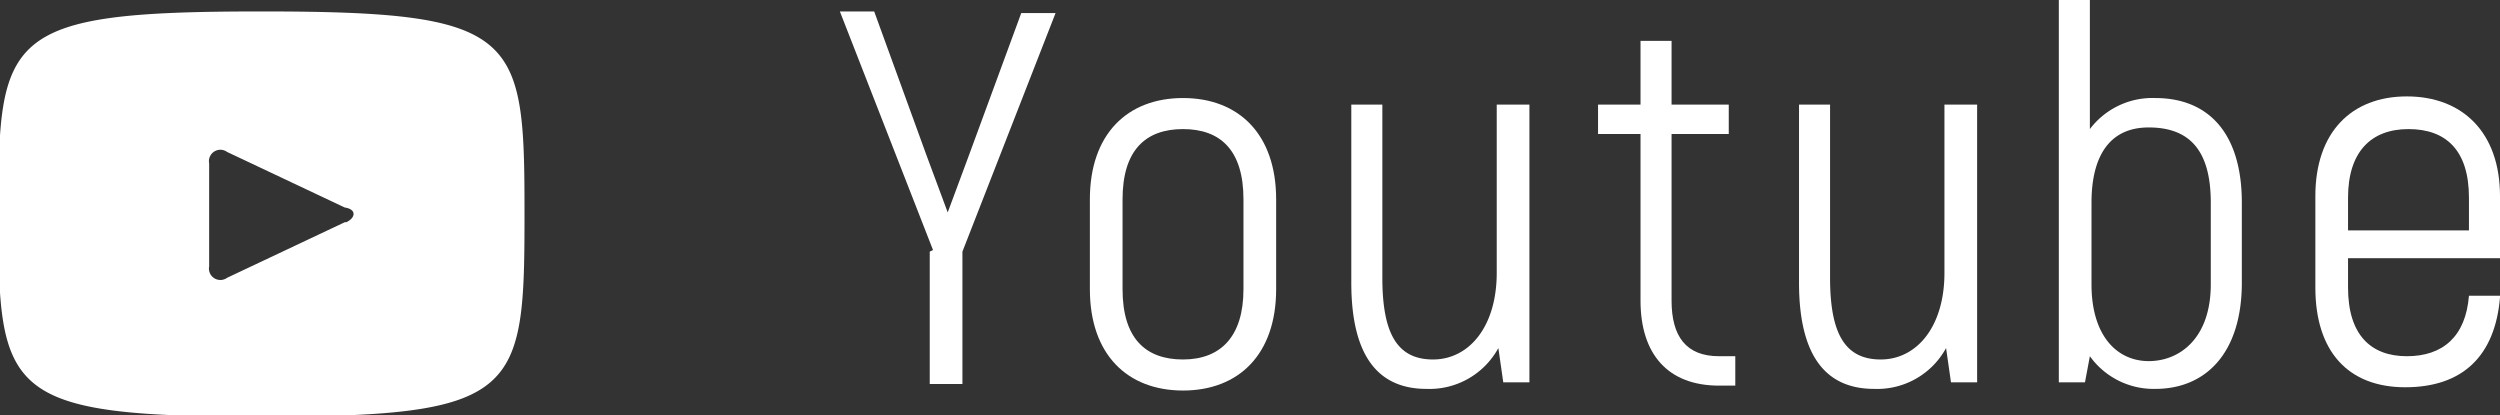
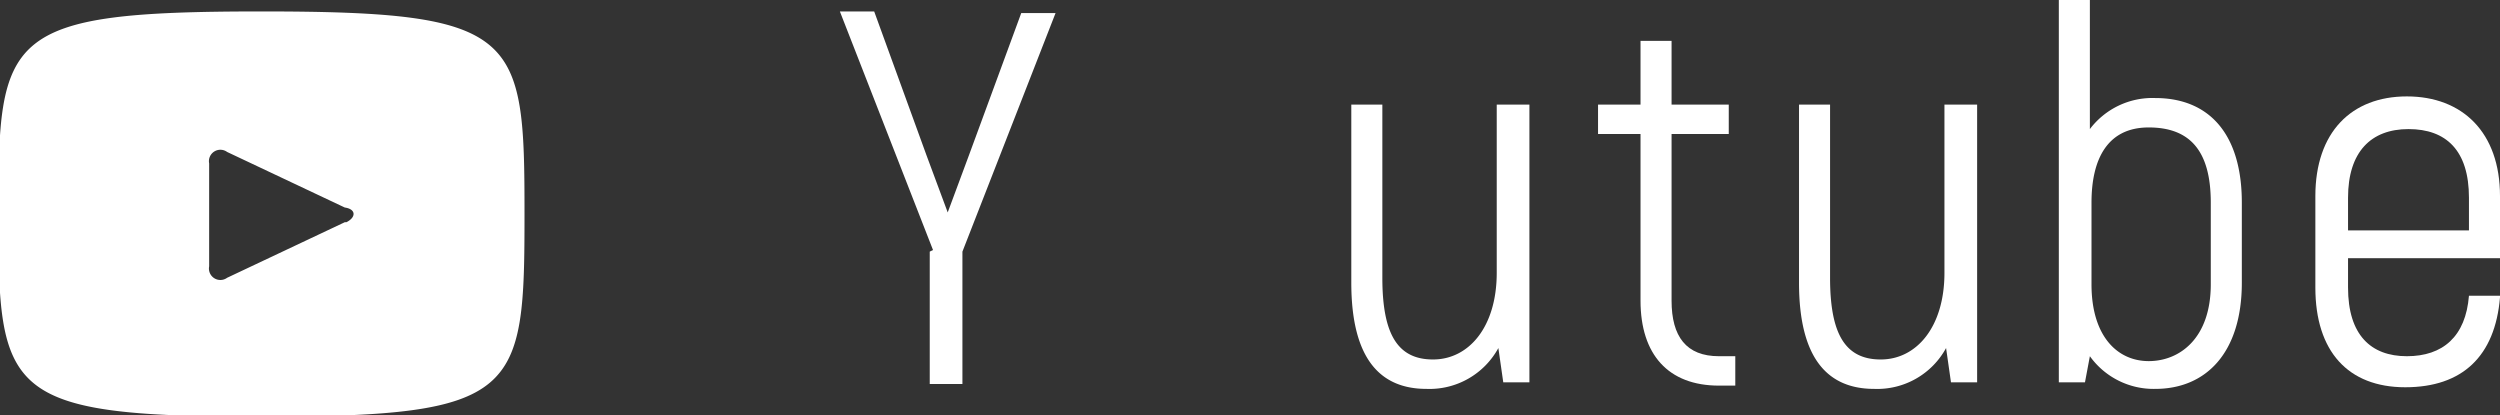
<svg xmlns="http://www.w3.org/2000/svg" id="フッター" viewBox="0 0 153 25.4">
  <rect x="0" y="0" width="153" height="25.4" fill="#333333" stroke="none" />
  <defs>
    <style>.cls-1{fill:#FFF;}</style>
  </defs>
  <title>t_youtube</title>
  <path class="cls-1" d="M616.5,3301.1l-5.7-14.6h2.1l3.2,8.8,1.3,3.5,1.3-3.5,3.2-8.7h2.1l-5.7,14.6v8.1h-2v-8.1Z" transform="translate(-559.4 -3285.8)" />
-   <path class="cls-1" d="M626.1,3303.5V3298c0-4,2.3-6.2,5.7-6.2s5.7,2.2,5.7,6.2v5.5c0,4-2.3,6.2-5.7,6.2S626.1,3307.5,626.1,3303.5Zm9.4,0V3298c0-3-1.4-4.3-3.7-4.3s-3.7,1.3-3.7,4.3v5.5c0,3,1.4,4.3,3.7,4.3S635.5,3306.4,635.5,3303.5Z" transform="translate(-559.4 -3285.8)" />
  <path class="cls-1" d="M653,3292.2v17h-1.6l-0.3-2.1a4.8,4.8,0,0,1-4.4,2.5c-2.8,0-4.6-1.8-4.6-6.5v-10.9h1.9v10.6c0,3.4.9,5,3.1,5s3.9-2,3.9-5.3v-10.3H653Z" transform="translate(-559.4 -3285.8)" />
  <path class="cls-1" d="M665.6,3307.6v1.8h-1c-3.1,0-4.8-1.9-4.8-5.2V3294h-2.6v-1.8h2.6v-3.9h1.9v3.9h3.5v1.8h-3.5v10.2c0,2.2.9,3.4,2.9,3.4h1Z" transform="translate(-559.4 -3285.8)" />
  <path class="cls-1" d="M680.4,3292.2v17h-1.6l-0.3-2.1a4.8,4.8,0,0,1-4.4,2.5c-2.8,0-4.6-1.8-4.6-6.5v-10.9h1.9v10.6c0,3.4.9,5,3.1,5s3.9-2,3.9-5.3v-10.3h1.9Z" transform="translate(-559.4 -3285.8)" />
  <path class="cls-1" d="M696.6,3298.2v4.9c0,4.3-2.2,6.5-5.3,6.5a4.8,4.8,0,0,1-4-2l-0.3,1.6h-1.6v-23.5h1.9v8a4.8,4.8,0,0,1,4-1.9C694.6,3291.8,696.6,3294,696.6,3298.2Zm-1.9,0c0-3.2-1.3-4.6-3.8-4.6s-3.5,1.9-3.5,4.6v5c0,3.2,1.6,4.7,3.5,4.7s3.8-1.4,3.8-4.7v-4.9Z" transform="translate(-559.4 -3285.8)" />
  <path class="cls-1" d="M712.4,3304c-0.3,3.6-2.3,5.5-5.8,5.5s-5.5-2.2-5.5-6.1v-5.6c0-3.9,2.2-6.1,5.6-6.1s5.7,2.2,5.7,6.1v3.8h-9.3v1.8c0,2.9,1.4,4.2,3.6,4.2s3.6-1.2,3.8-3.7h1.9Zm-9.3-6.1v2h7.4v-2c0-2.9-1.4-4.2-3.7-4.2S703.1,3295.1,703.1,3297.9Z" transform="translate(-559.4 -3285.8)" />
  <path class="cls-1" d="M575.4,3286.5c-15.8,0-16.1,1.4-16.1,12.4s0.3,12.4,16.1,12.4,16.1-1.4,16.1-12.4S591.2,3286.5,575.4,3286.5Zm5.1,12.9-7.2,3.4a0.7,0.7,0,0,1-1.1-.7v-6.3a0.7,0.7,0,0,1,1.1-.7l7.2,3.4C581.2,3298.6,581.2,3299.1,580.6,3299.4Z" transform="translate(-559.4 -3285.8)" />
</svg>